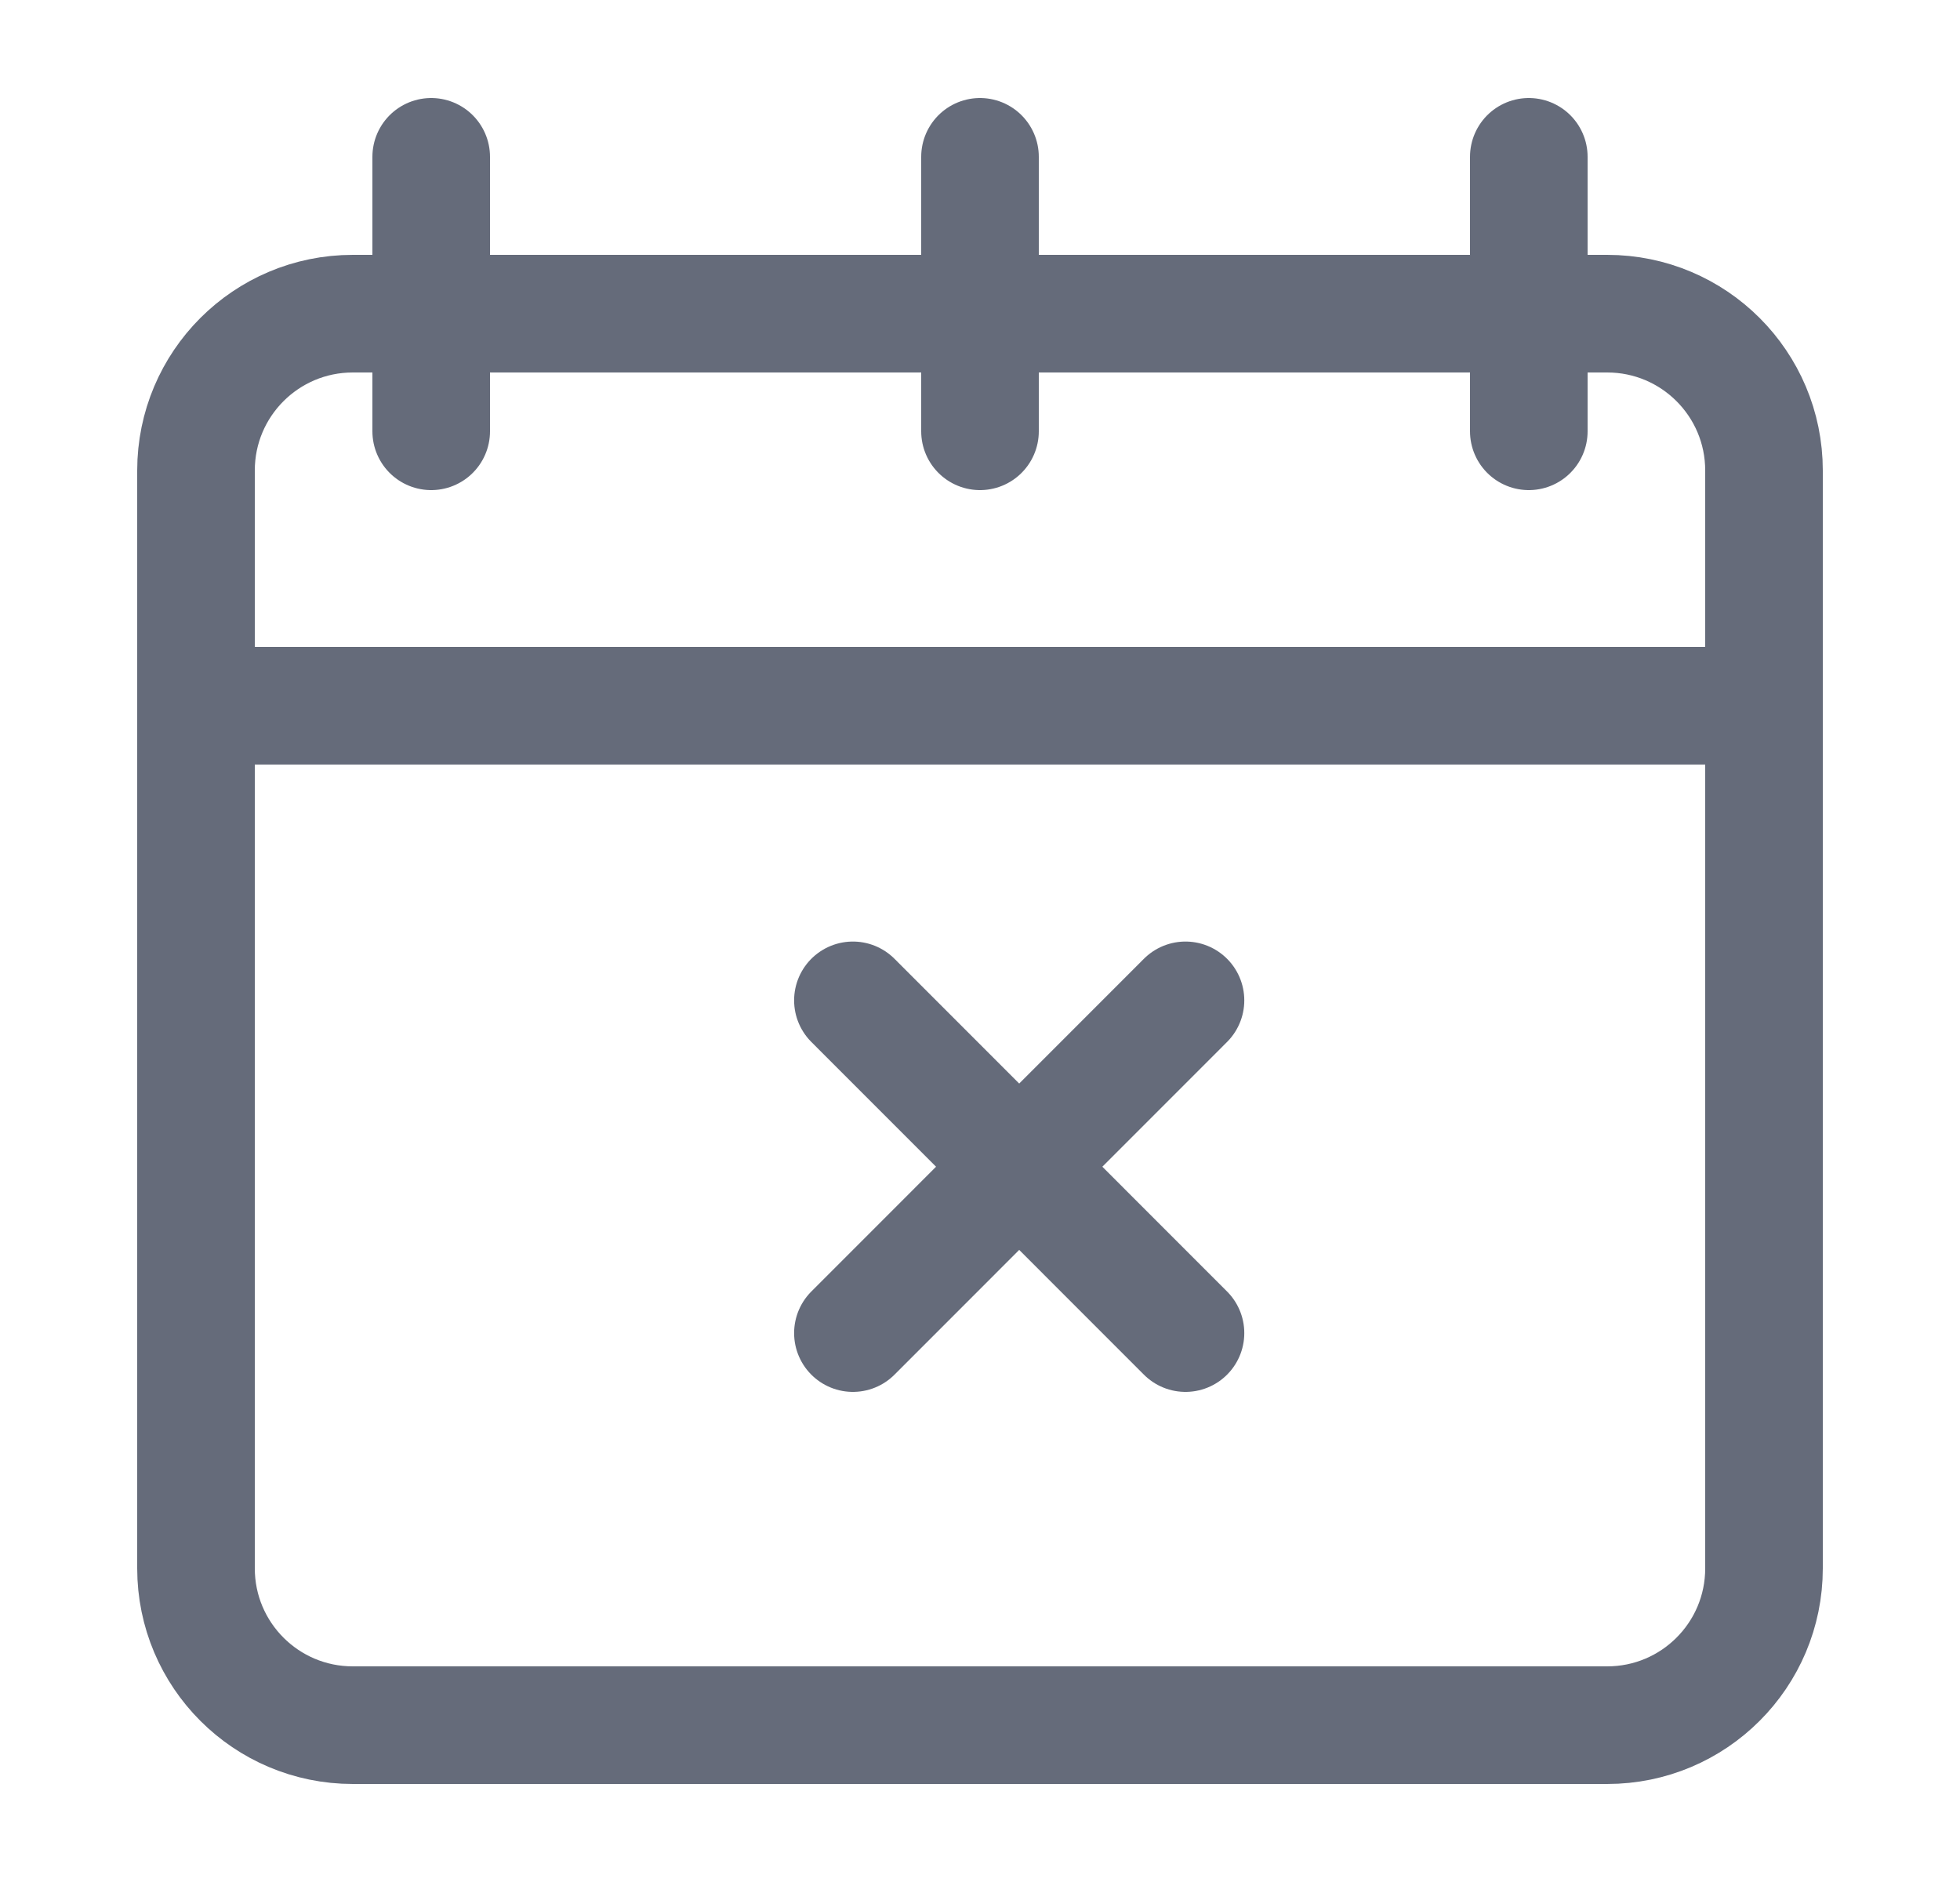
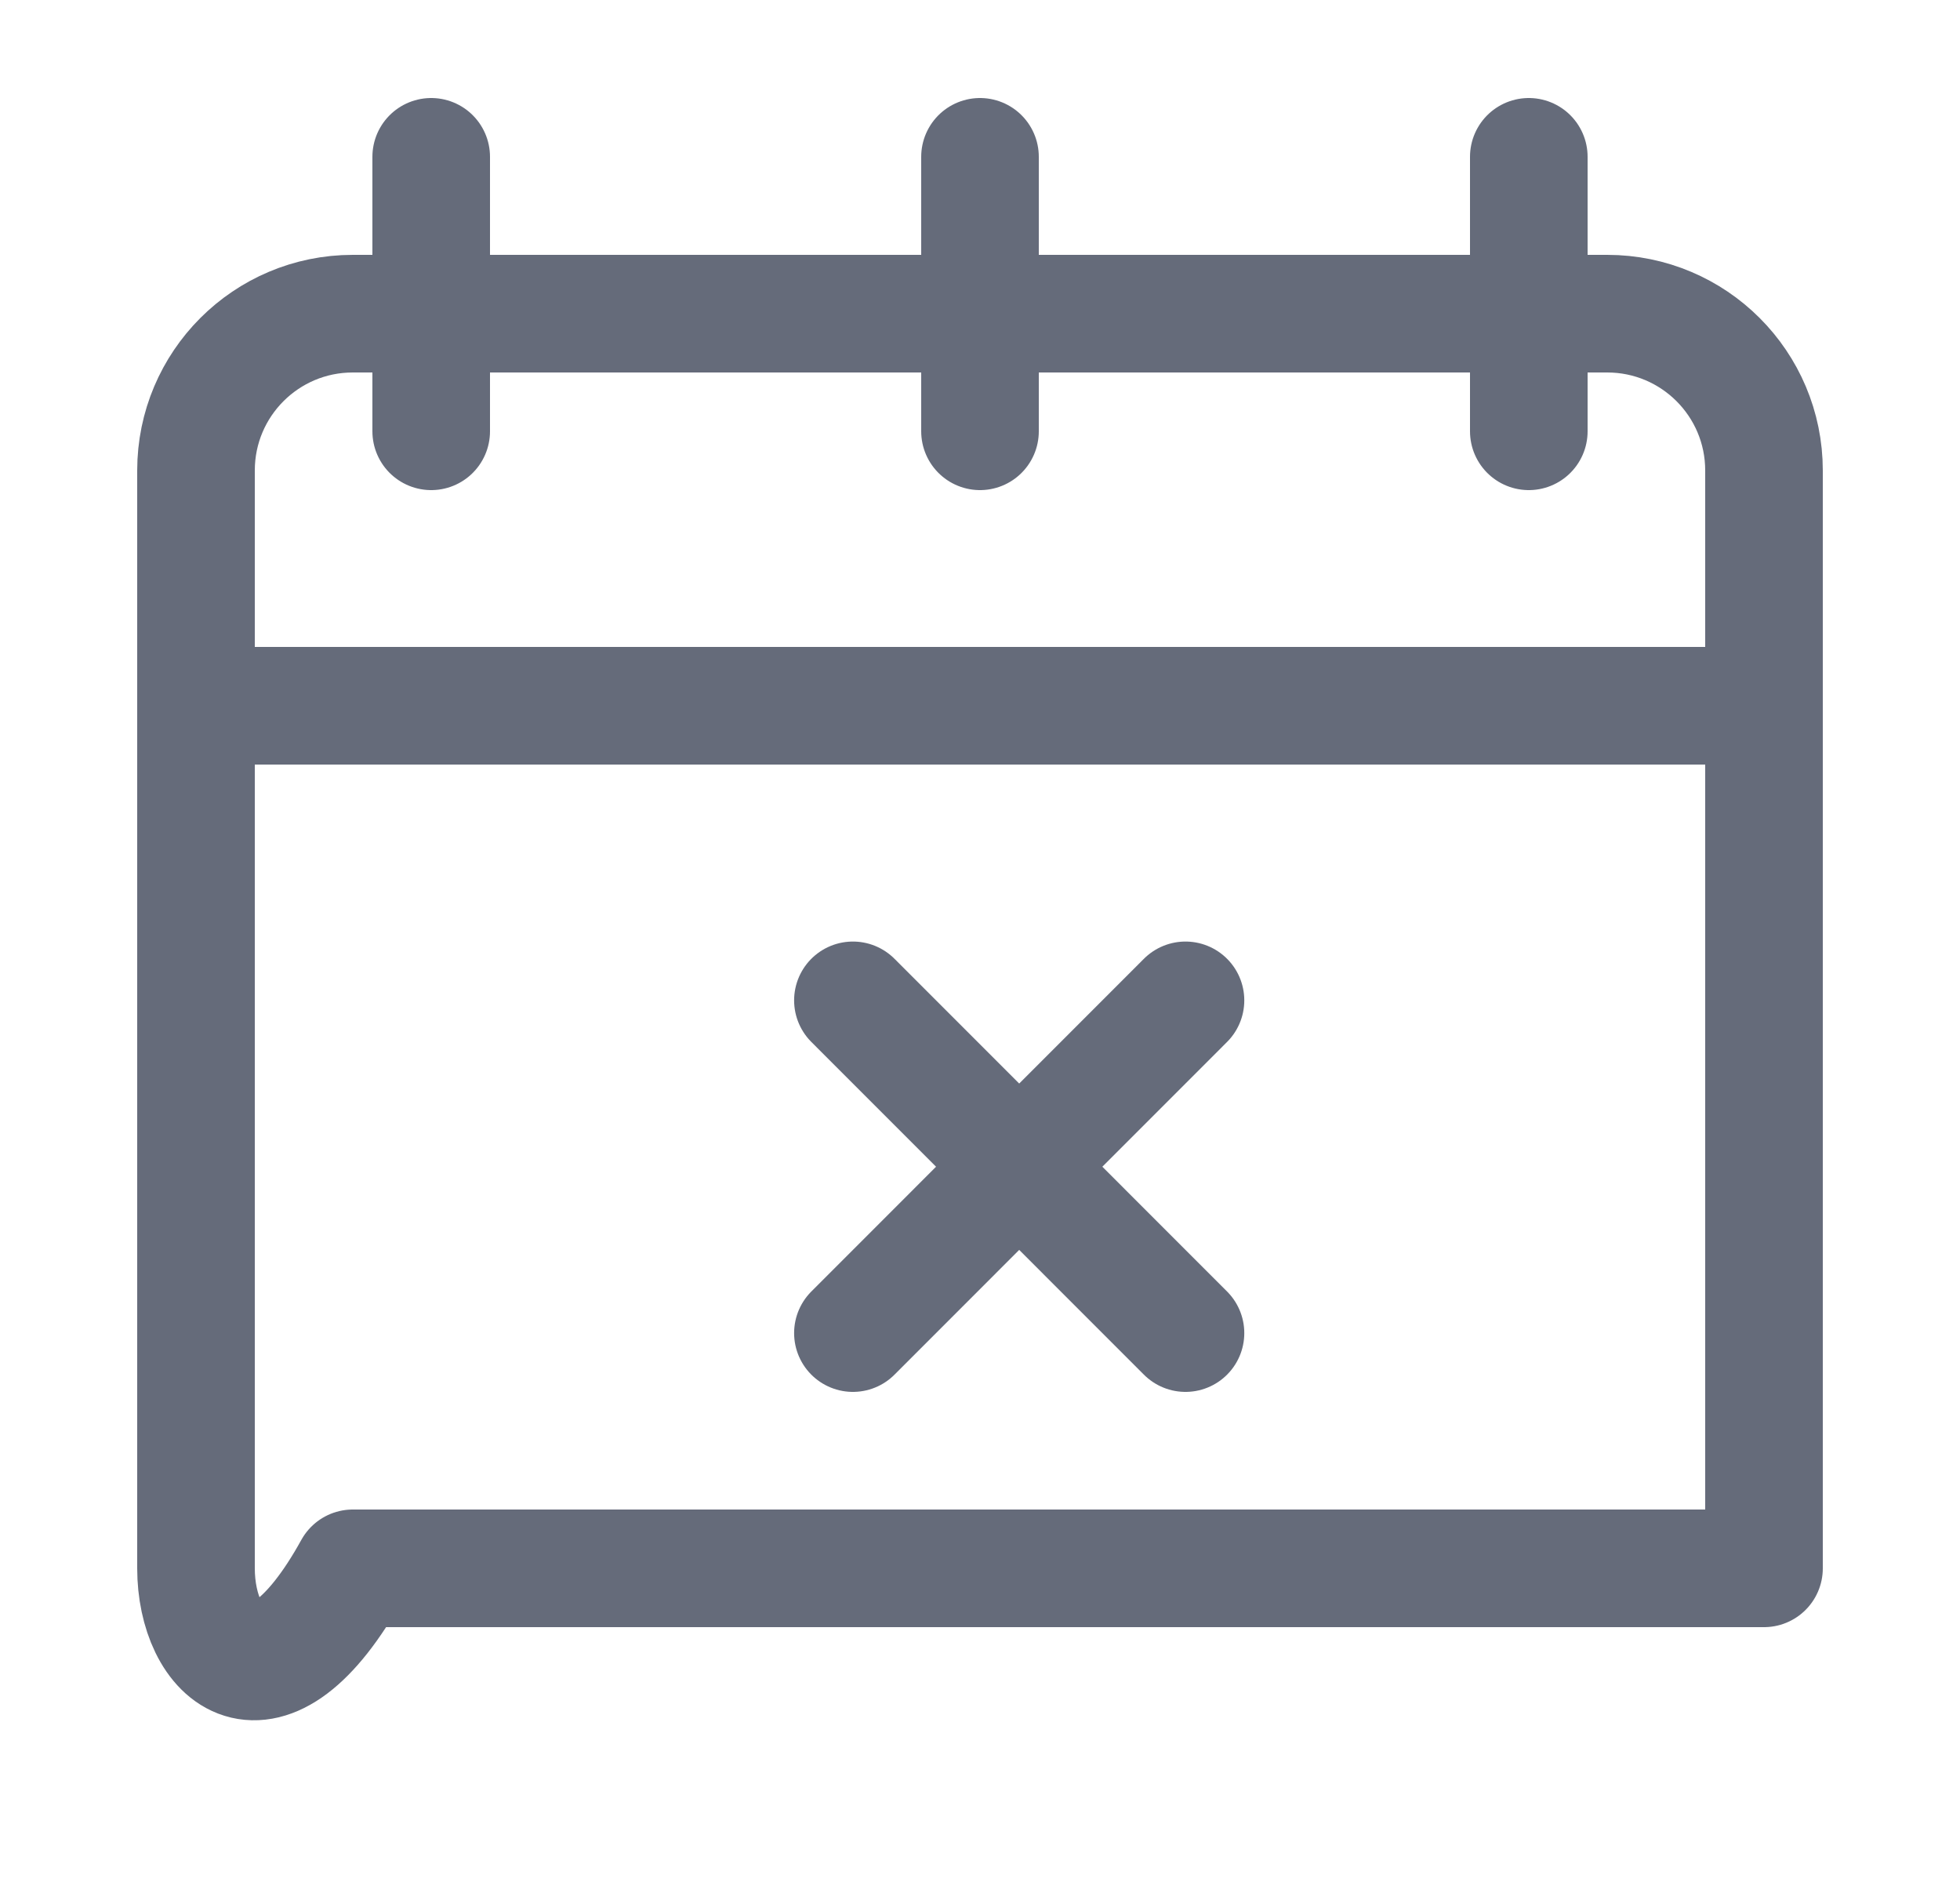
<svg xmlns="http://www.w3.org/2000/svg" width="25" height="24" viewBox="0 0 25 24" fill="none">
-   <path d="M22.5 6V20C22.5 21.105 21.605 22 20.5 22H4.5C3.395 22 2.5 21.105 2.5 20V6M22.5 6C22.5 4.895 21.605 4 20.5 4H4.5C3.395 4 2.5 4.895 2.5 6M22.5 6V9H2.5V6M5.5 5.5V2M12.5 5.5V2M19.5 5.5V2M10.879 17L15.121 12.757M15.121 17L10.879 12.757" stroke="#131D34" stroke-opacity="0.65" stroke-width="1.5" stroke-linecap="round" stroke-linejoin="round" />
+   <path d="M22.5 6V20H4.5C3.395 22 2.5 21.105 2.5 20V6M22.5 6C22.5 4.895 21.605 4 20.5 4H4.5C3.395 4 2.5 4.895 2.5 6M22.5 6V9H2.5V6M5.5 5.5V2M12.5 5.5V2M19.5 5.5V2M10.879 17L15.121 12.757M15.121 17L10.879 12.757" stroke="#131D34" stroke-opacity="0.65" stroke-width="1.5" stroke-linecap="round" stroke-linejoin="round" />
</svg>